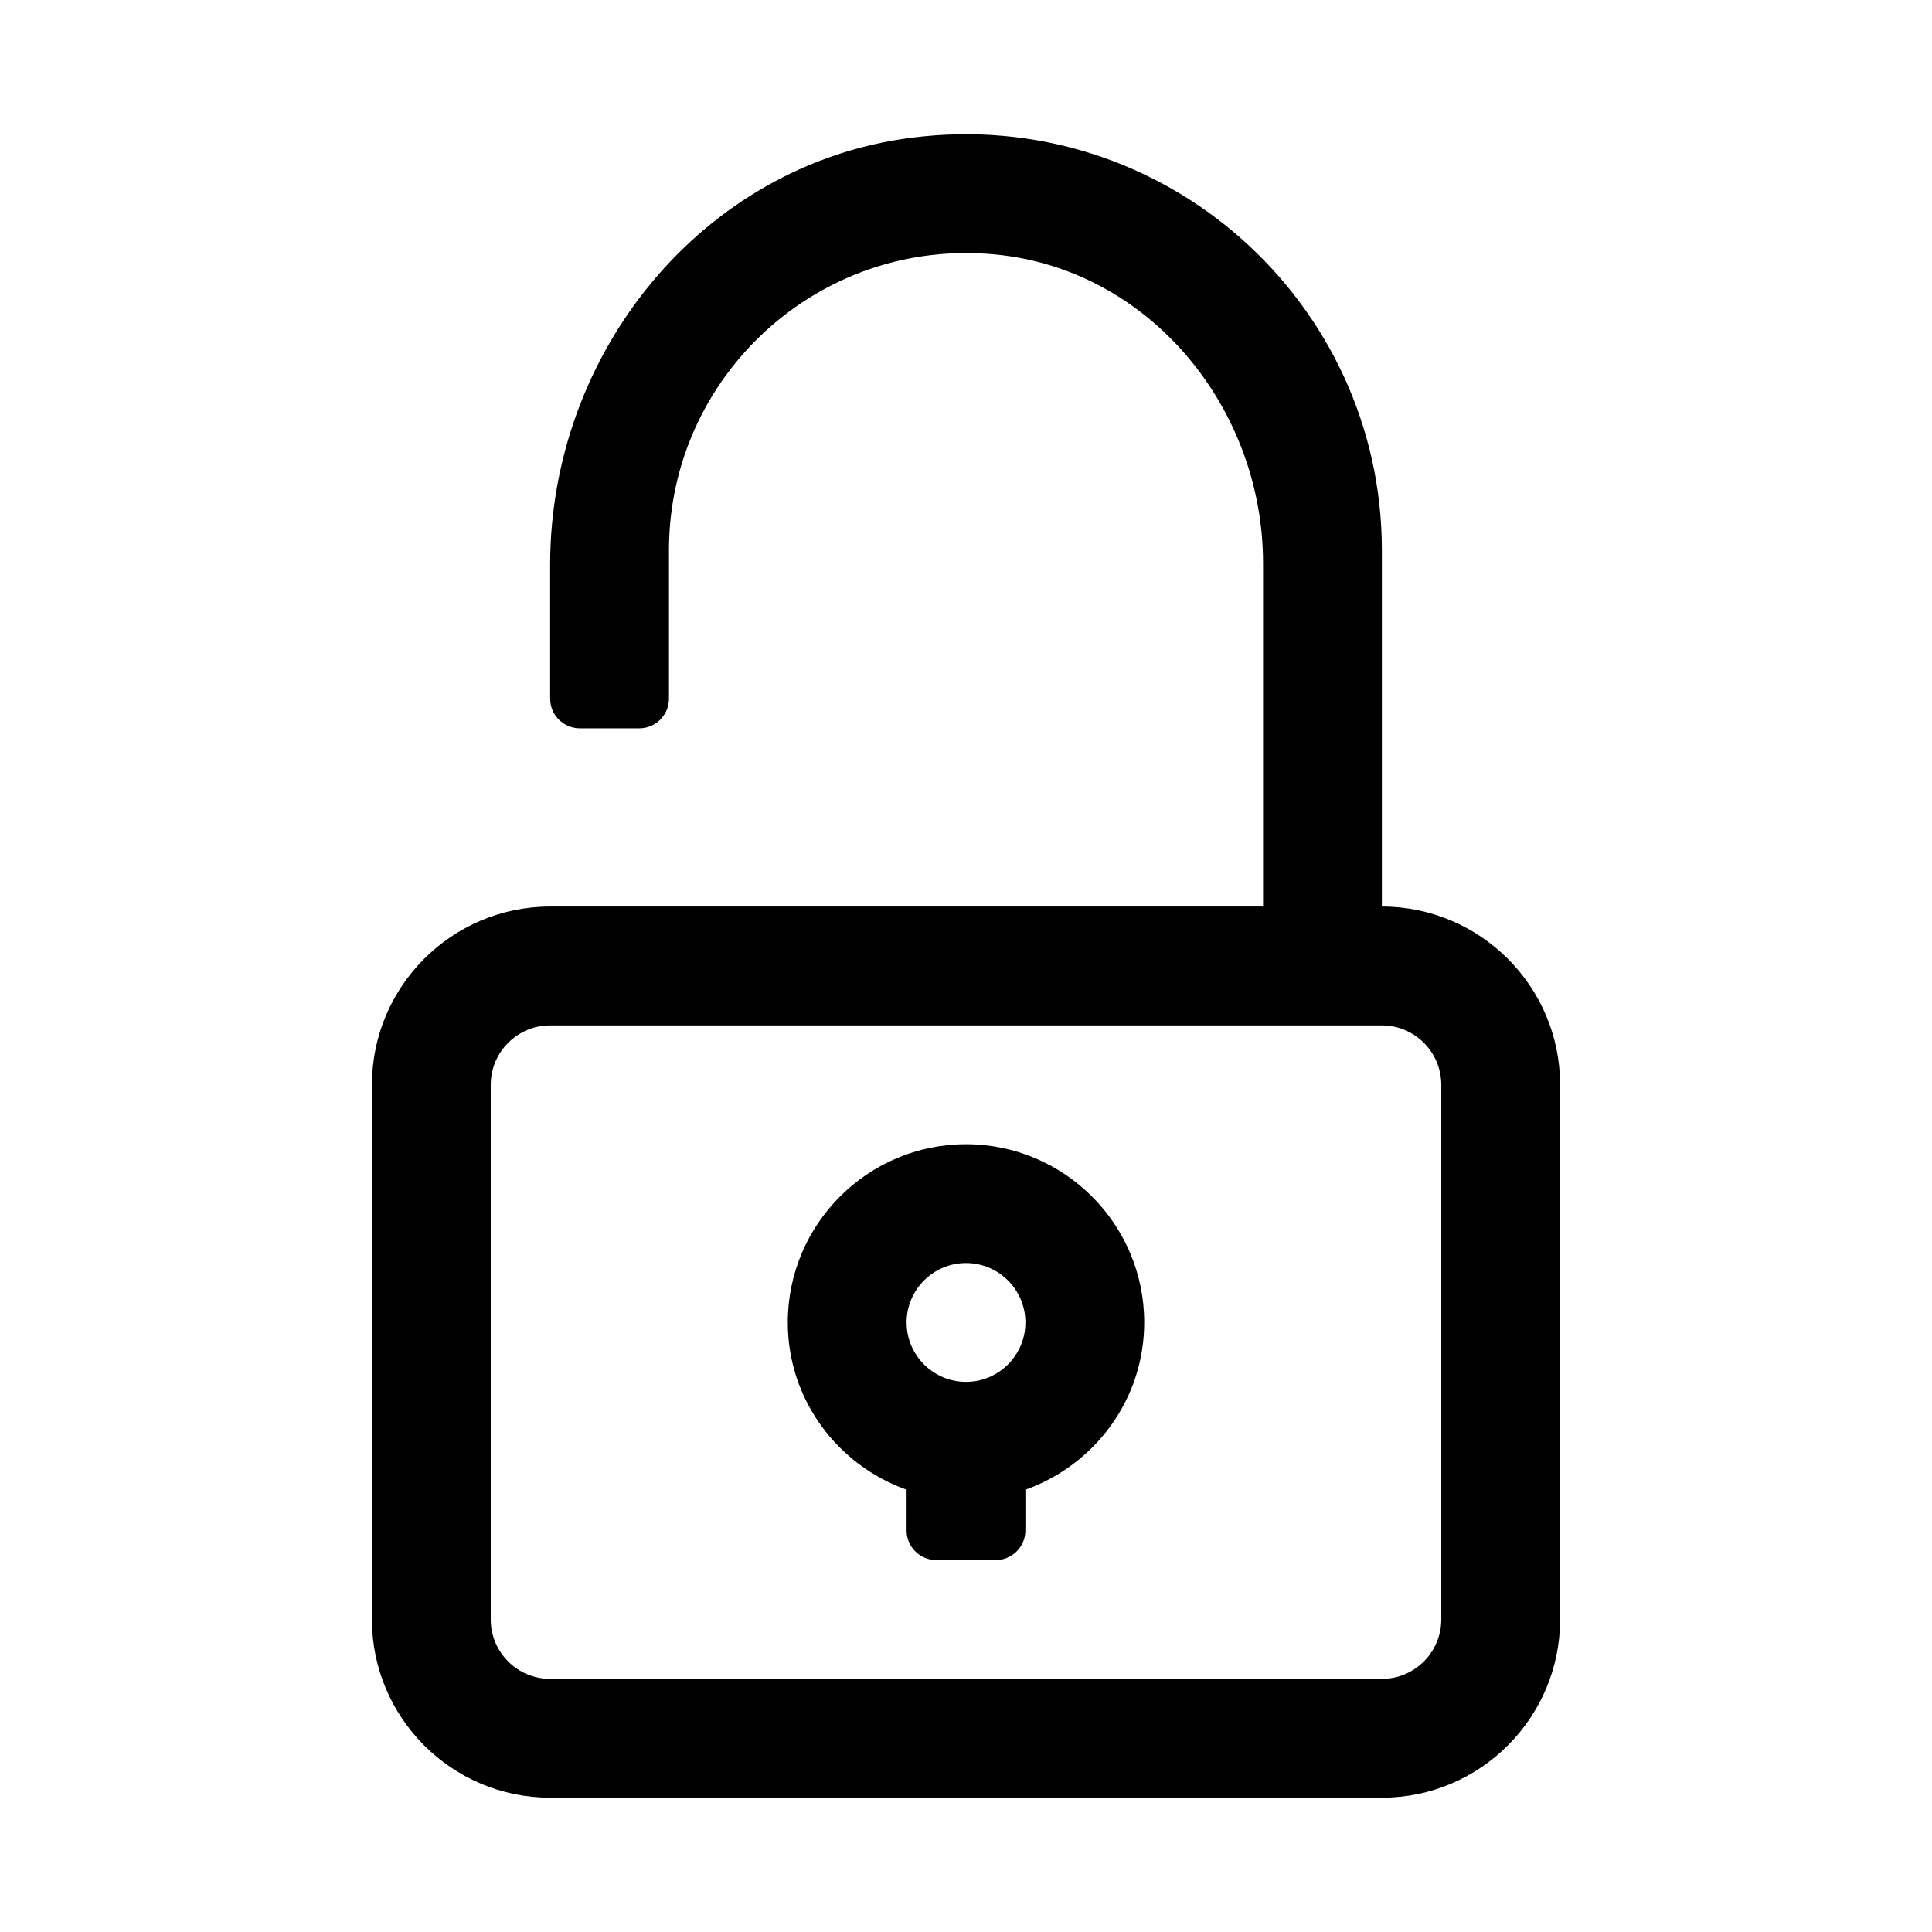
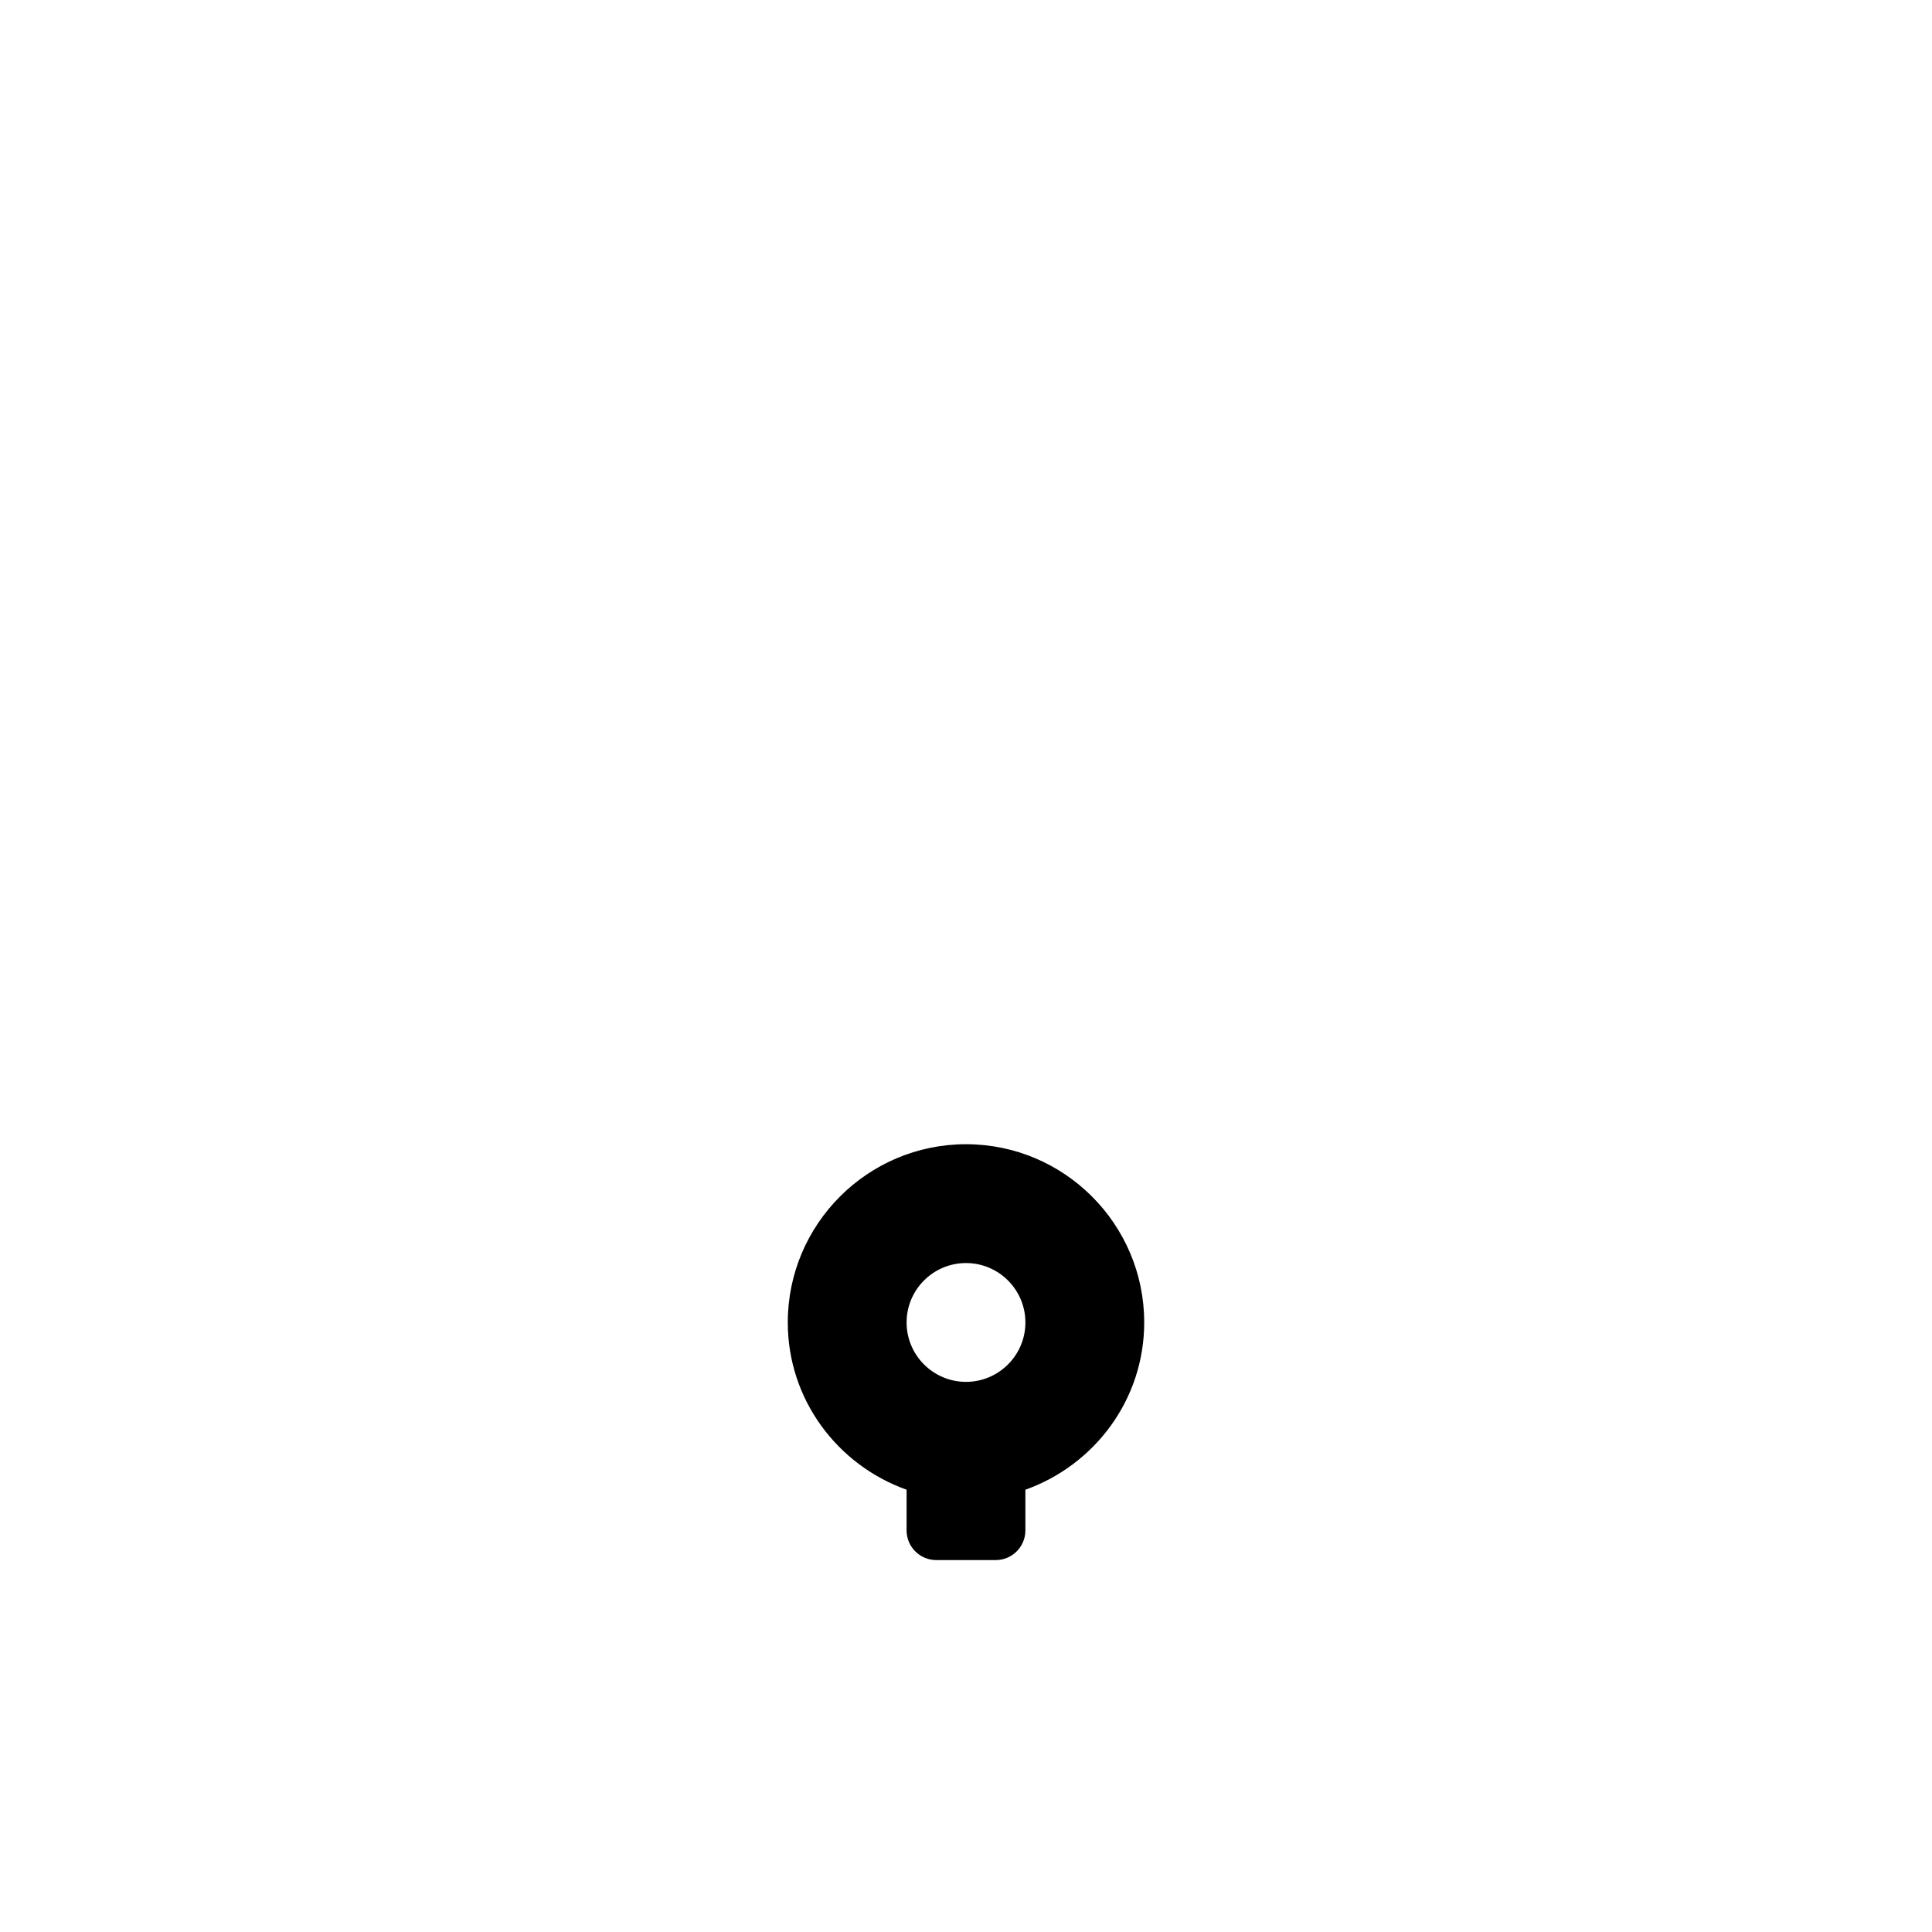
<svg xmlns="http://www.w3.org/2000/svg" fill="#000000" width="800px" height="800px" version="1.1" viewBox="144 144 512 512">
  <g>
-     <path d="m510.21 384.25v-94.465c0-65.531-57.504-117.9-124.71-109.28-55.551 7.133-95.707 57.113-95.707 113.12v35.516c0 4.348 3.527 7.875 7.875 7.875h15.742c4.348 0 7.871-3.523 7.871-7.871v-39.363c0-46 39.668-82.918 86.59-78.336 40.895 3.992 70.852 40.758 70.852 81.848v90.953h-188.93c-26.047 0-47.23 21.188-47.23 47.23v141.7c0 26.047 21.188 47.23 47.23 47.23h220.42c26.047 0 47.23-21.188 47.23-47.23v-141.7c0-26.043-21.184-47.23-47.23-47.23zm15.742 188.93c0 8.688-7.062 15.742-15.742 15.742h-220.42c-8.68 0-15.742-7.055-15.742-15.742v-141.7c0-8.688 7.062-15.742 15.742-15.742h220.42c8.68 0 15.742 7.055 15.742 15.742z" />
    <path d="m400 447.23c-26.047 0-47.23 21.188-47.23 47.23 0 20.496 13.203 37.812 31.488 44.332l-0.004 10.773c0 4.348 3.523 7.871 7.871 7.871h15.742c4.348 0 7.871-3.523 7.871-7.871v-10.773c18.285-6.519 31.488-23.832 31.488-44.332 0.004-26.043-21.184-47.23-47.227-47.23zm0 62.977c-8.68 0-15.742-7.055-15.742-15.742s7.062-15.742 15.742-15.742 15.742 7.055 15.742 15.742c0 8.684-7.062 15.742-15.742 15.742z" />
  </g>
</svg>